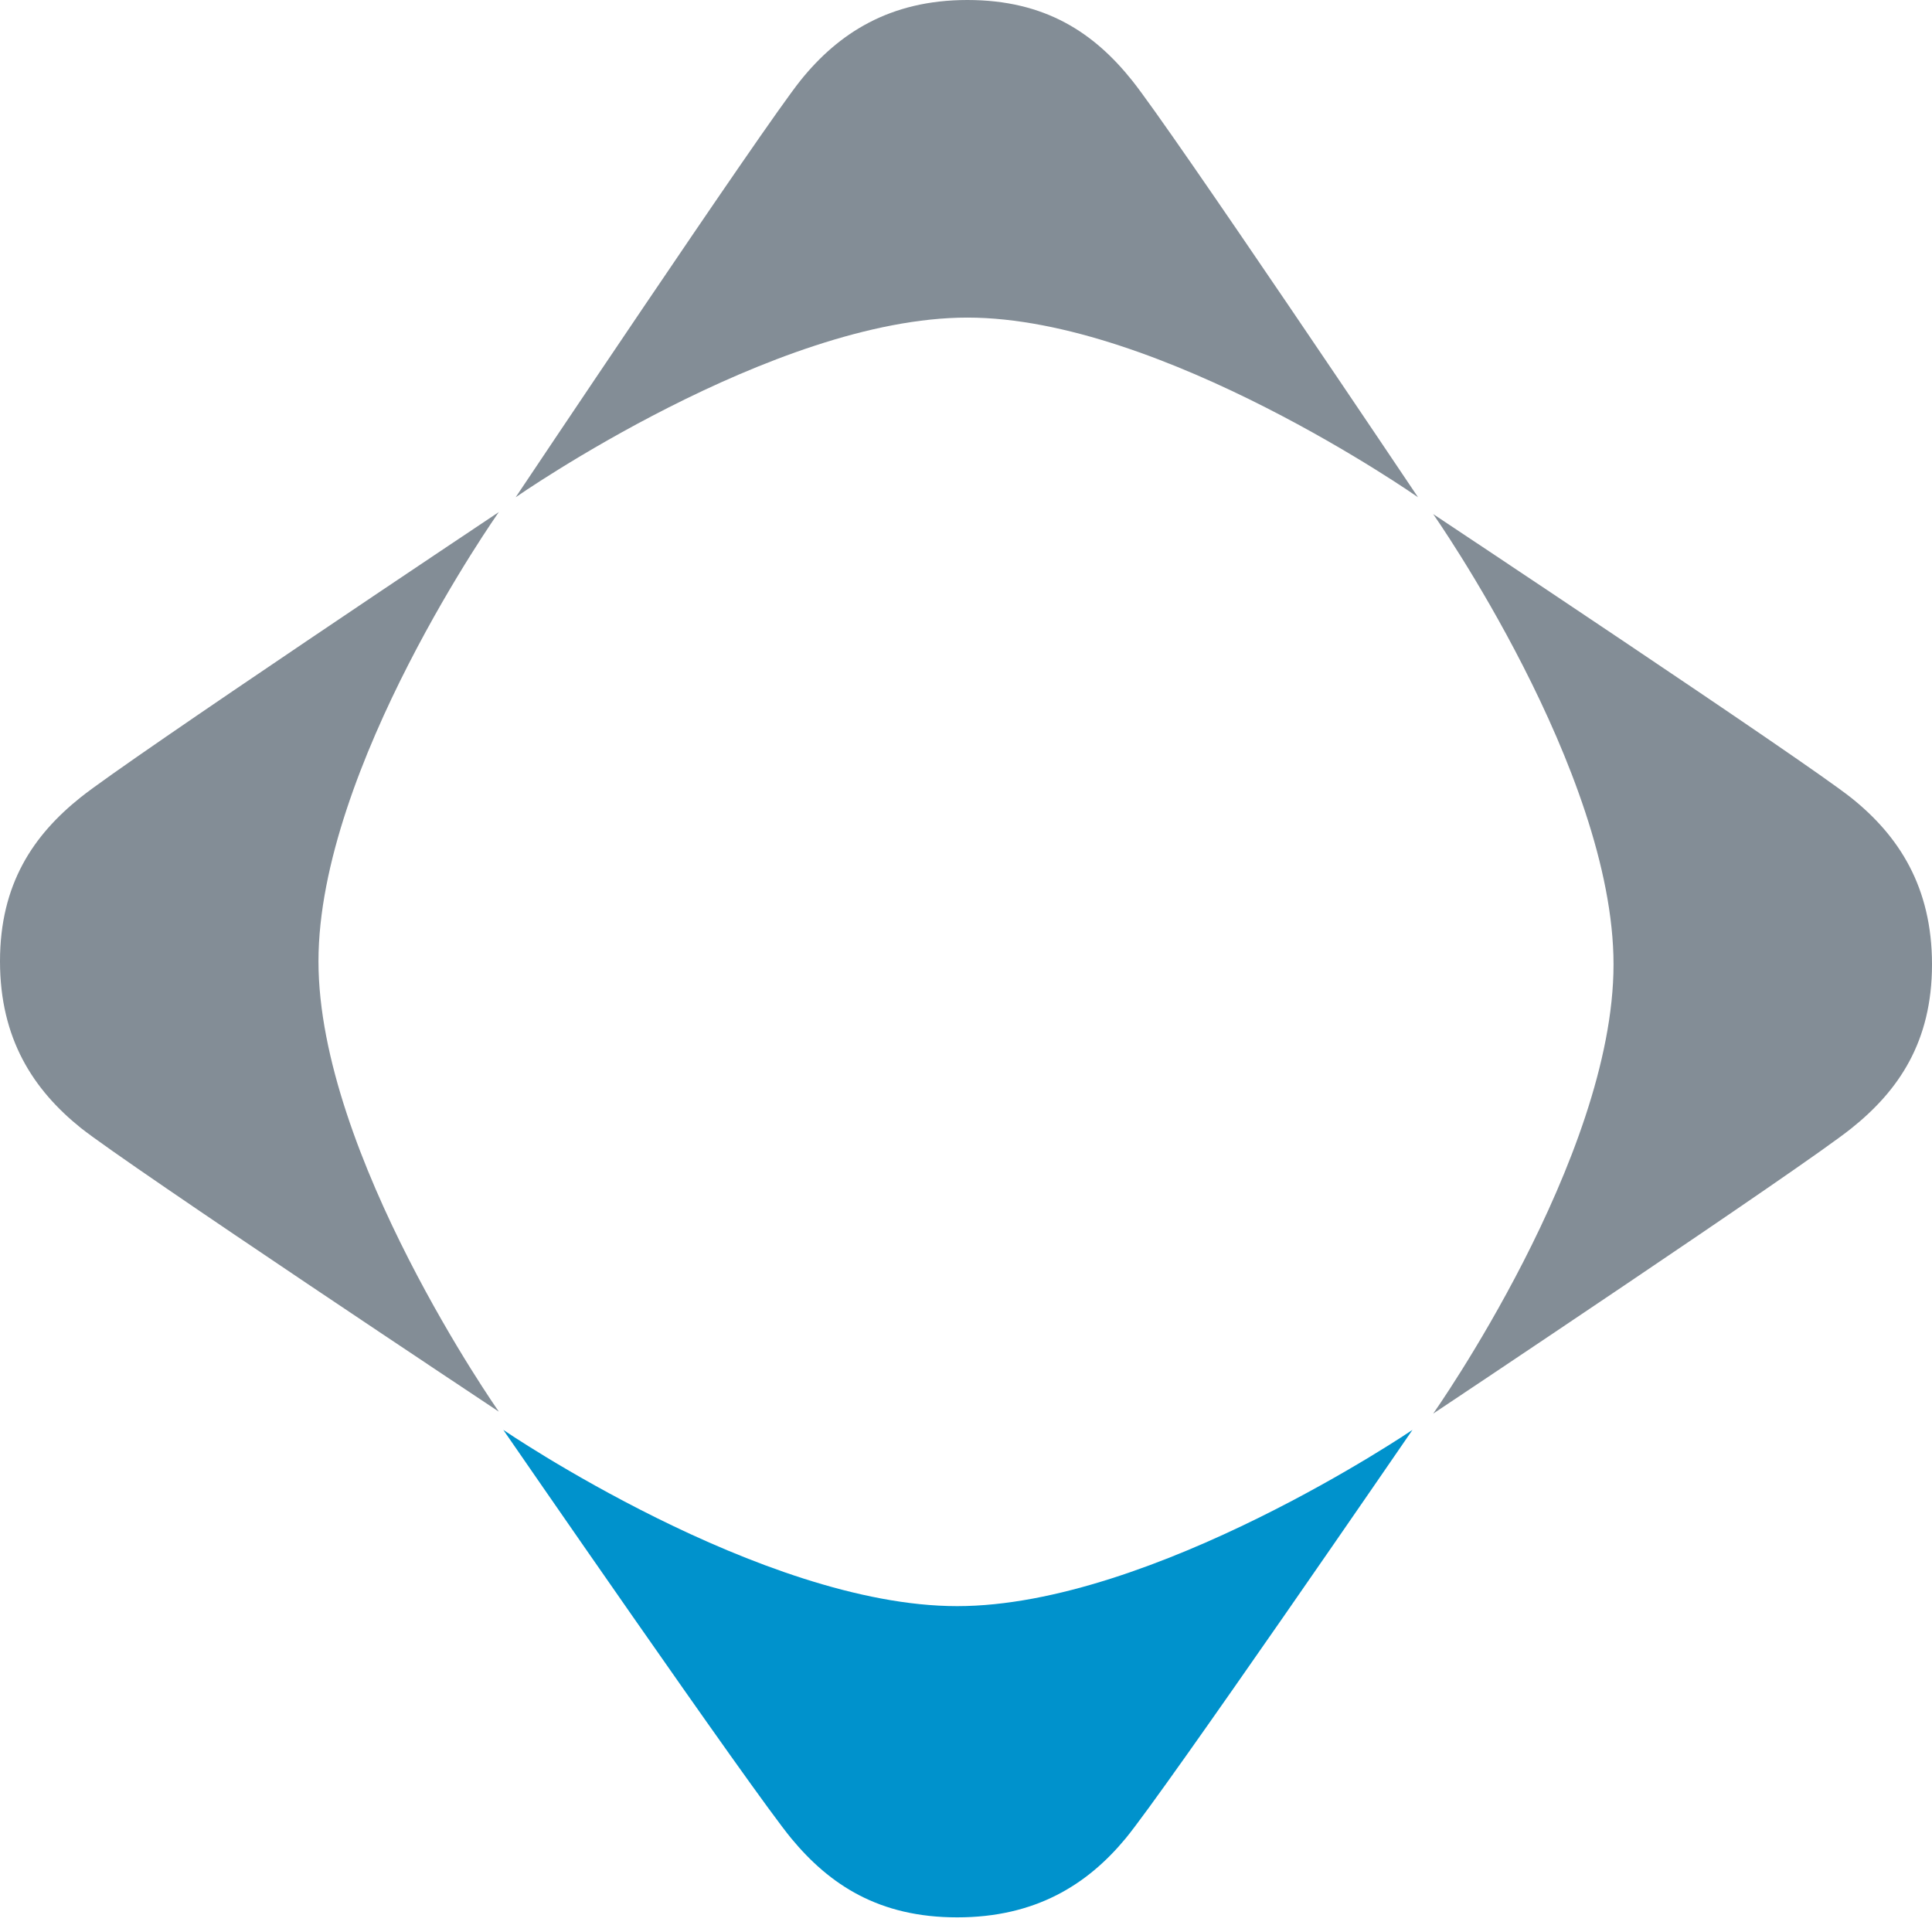
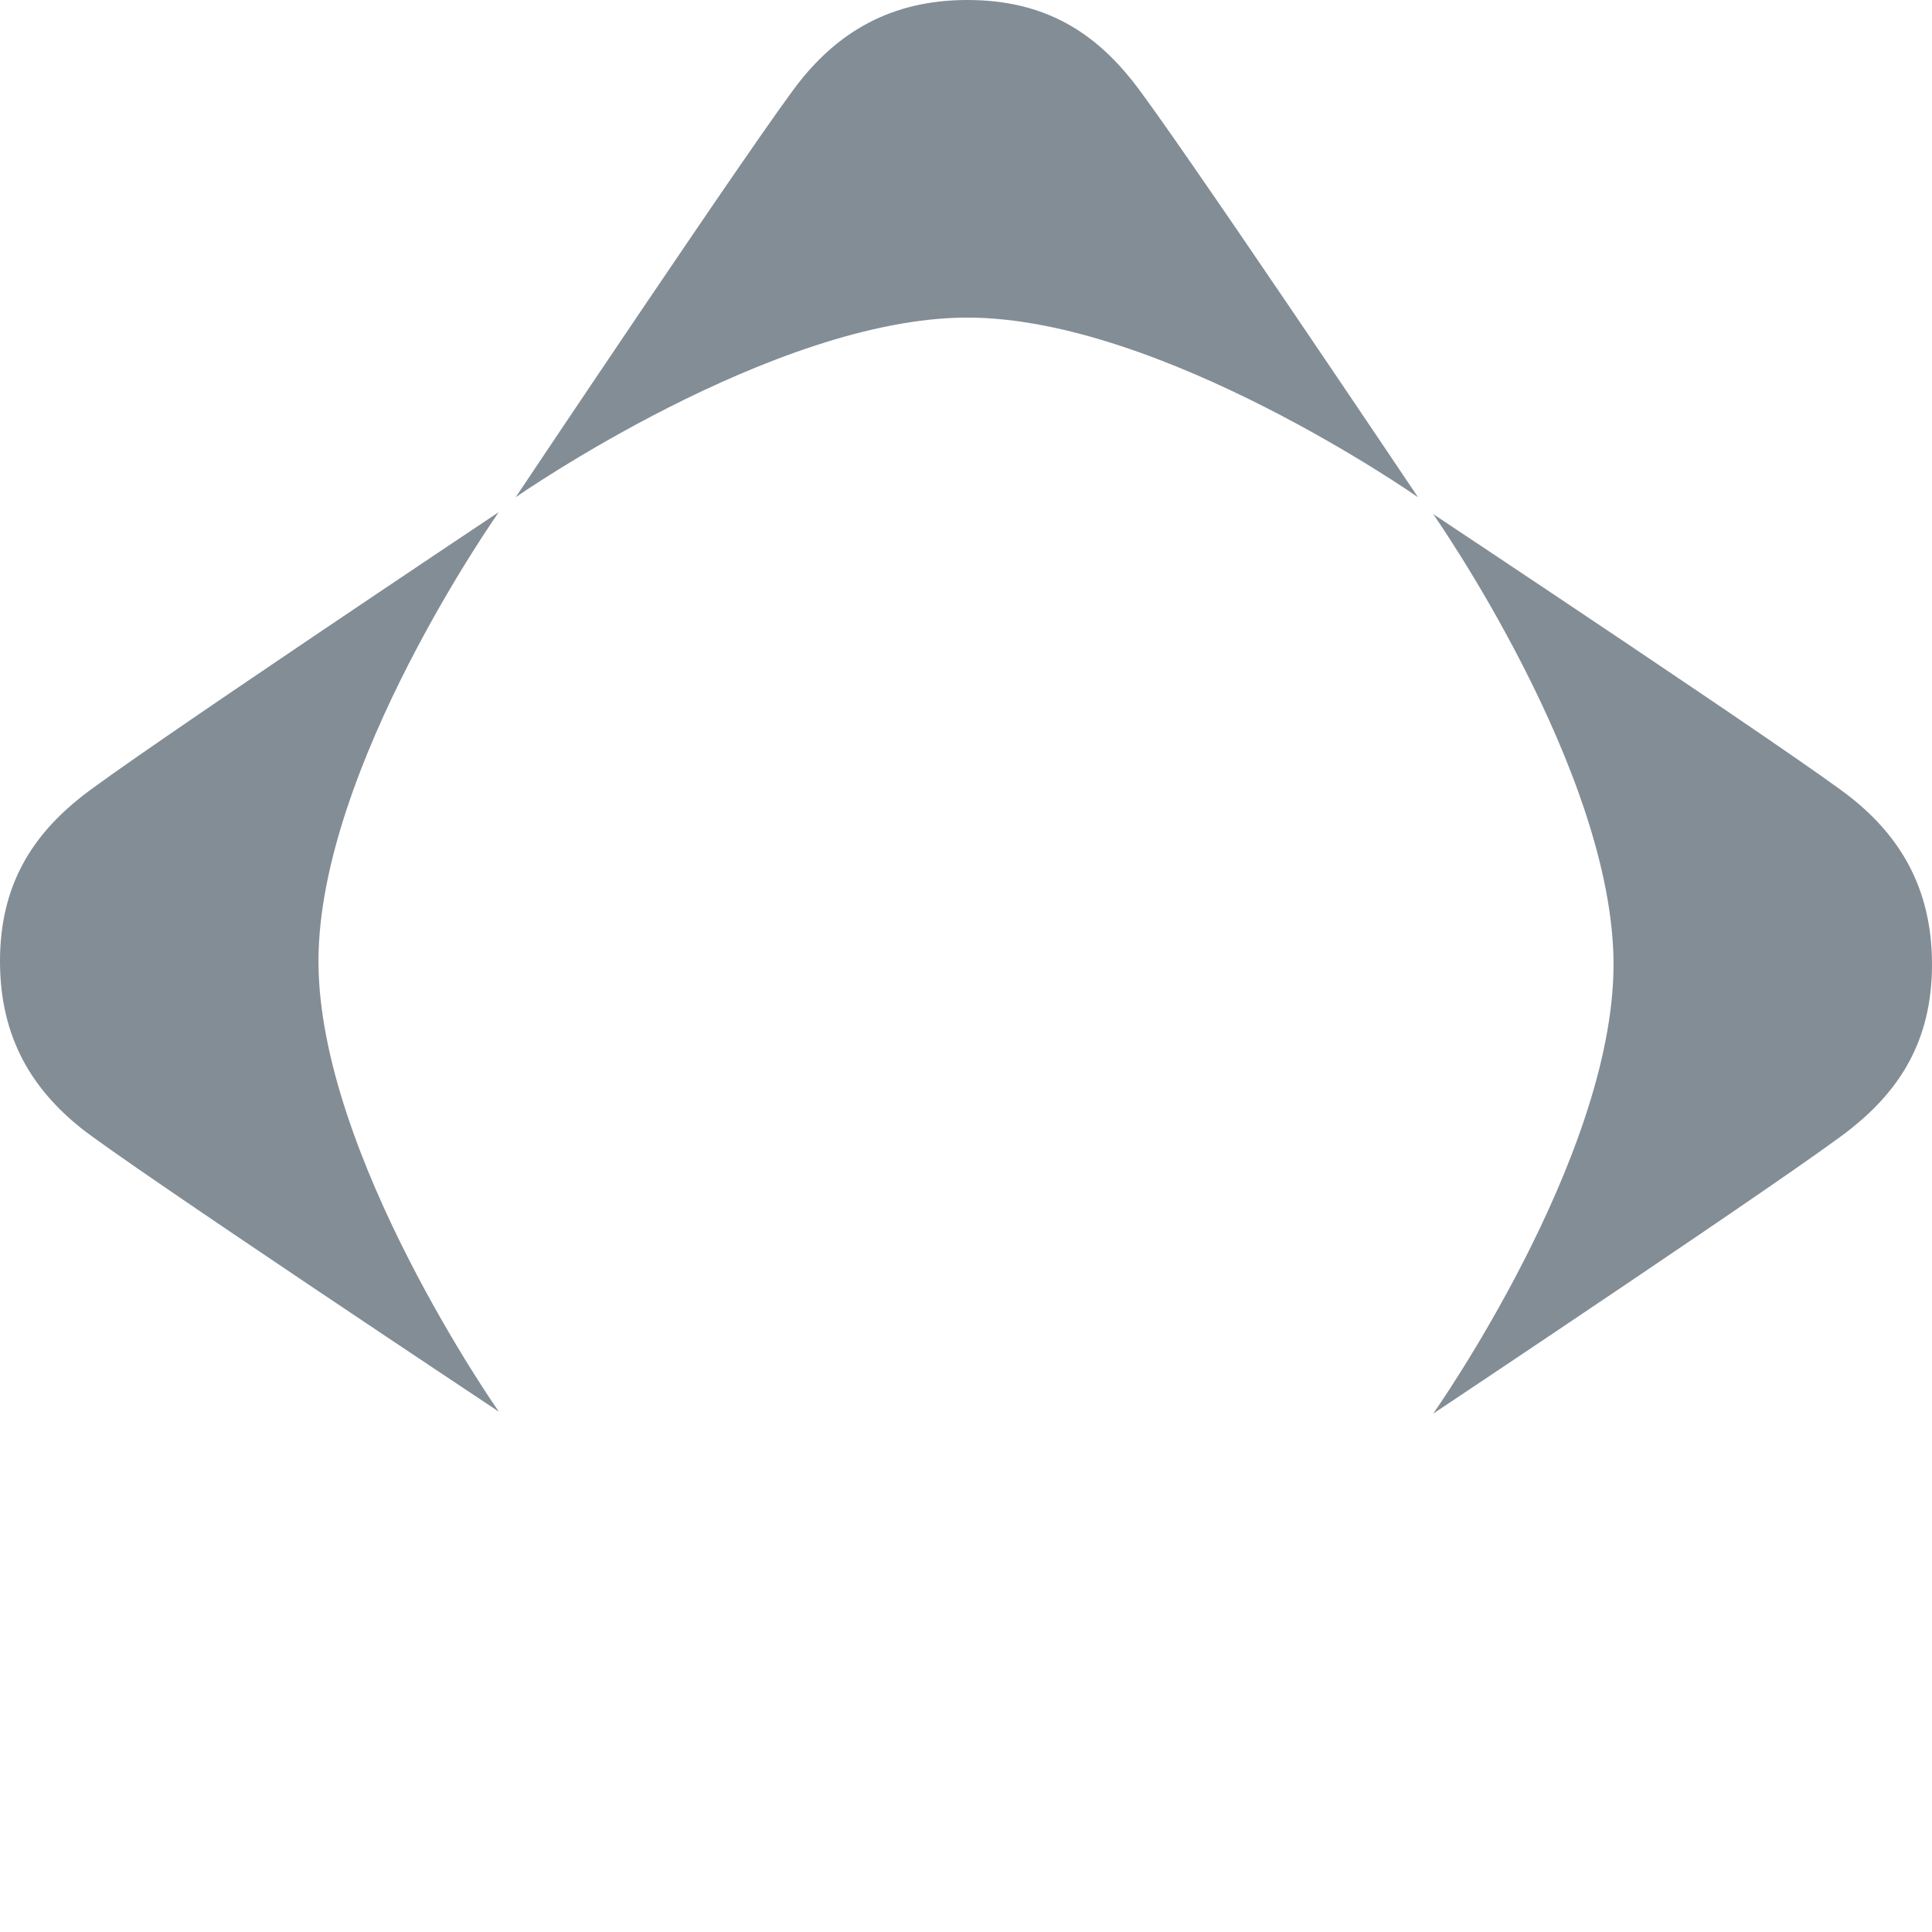
<svg xmlns="http://www.w3.org/2000/svg" width="50px" height="50px" viewBox="0 0 75 75" version="1.1">
  <title>UEM</title>
  <g id="UEM" stroke="none" stroke-width="1" fill="none" fill-rule="evenodd">
    <g id="UEM/For-Light-Backgrounds/Logo/UEM-Logo" fill-rule="nonzero">
      <g id="UEM" transform="translate(-0, -0)">
-         <path d="M37.157,62.35 C29.554,62.35 19.538,55.508 19.538,55.508 C19.538,55.508 29.231,69.573 30.721,71.371 C32.21,73.168 34.122,74.432 37.157,74.432 C40.192,74.432 42.204,73.168 43.693,71.371 C45.183,69.573 54.832,55.508 54.832,55.508 C54.832,55.508 44.761,62.35 37.157,62.35 Z" id="Shape" fill="#0092CC" />
        <path d="M37.555,0 C34.542,0 32.548,1.291 31.075,3.124 C29.601,4.967 20.018,19.304 20.018,19.304 C20.018,19.304 30.011,12.329 37.555,12.329 C45.1,12.329 55.048,19.304 55.048,19.304 C55.048,19.304 45.421,4.956 43.948,3.124 C42.474,1.28 40.58,0 37.555,0 Z M3.135,30.949 C1.296,32.417 0,34.315 0,37.317 C0,40.33 1.296,42.306 3.135,43.785 C4.985,45.253 19.365,54.8 19.365,54.8 C19.365,54.8 12.363,44.834 12.363,37.317 C12.363,29.79 19.365,19.878 19.365,19.878 C19.365,19.878 4.985,29.47 3.135,30.949 Z M71.865,30.971 C70.015,29.503 55.635,19.956 55.635,19.956 C55.635,19.956 62.637,29.922 62.637,37.439 C62.637,44.966 55.635,54.878 55.635,54.878 C55.635,54.878 70.026,45.286 71.865,43.807 C73.704,42.339 75,40.441 75,37.439 C75,34.425 73.704,32.439 71.865,30.971 Z" id="Shape" fill="#838D96" />
      </g>
    </g>
  </g>
</svg>